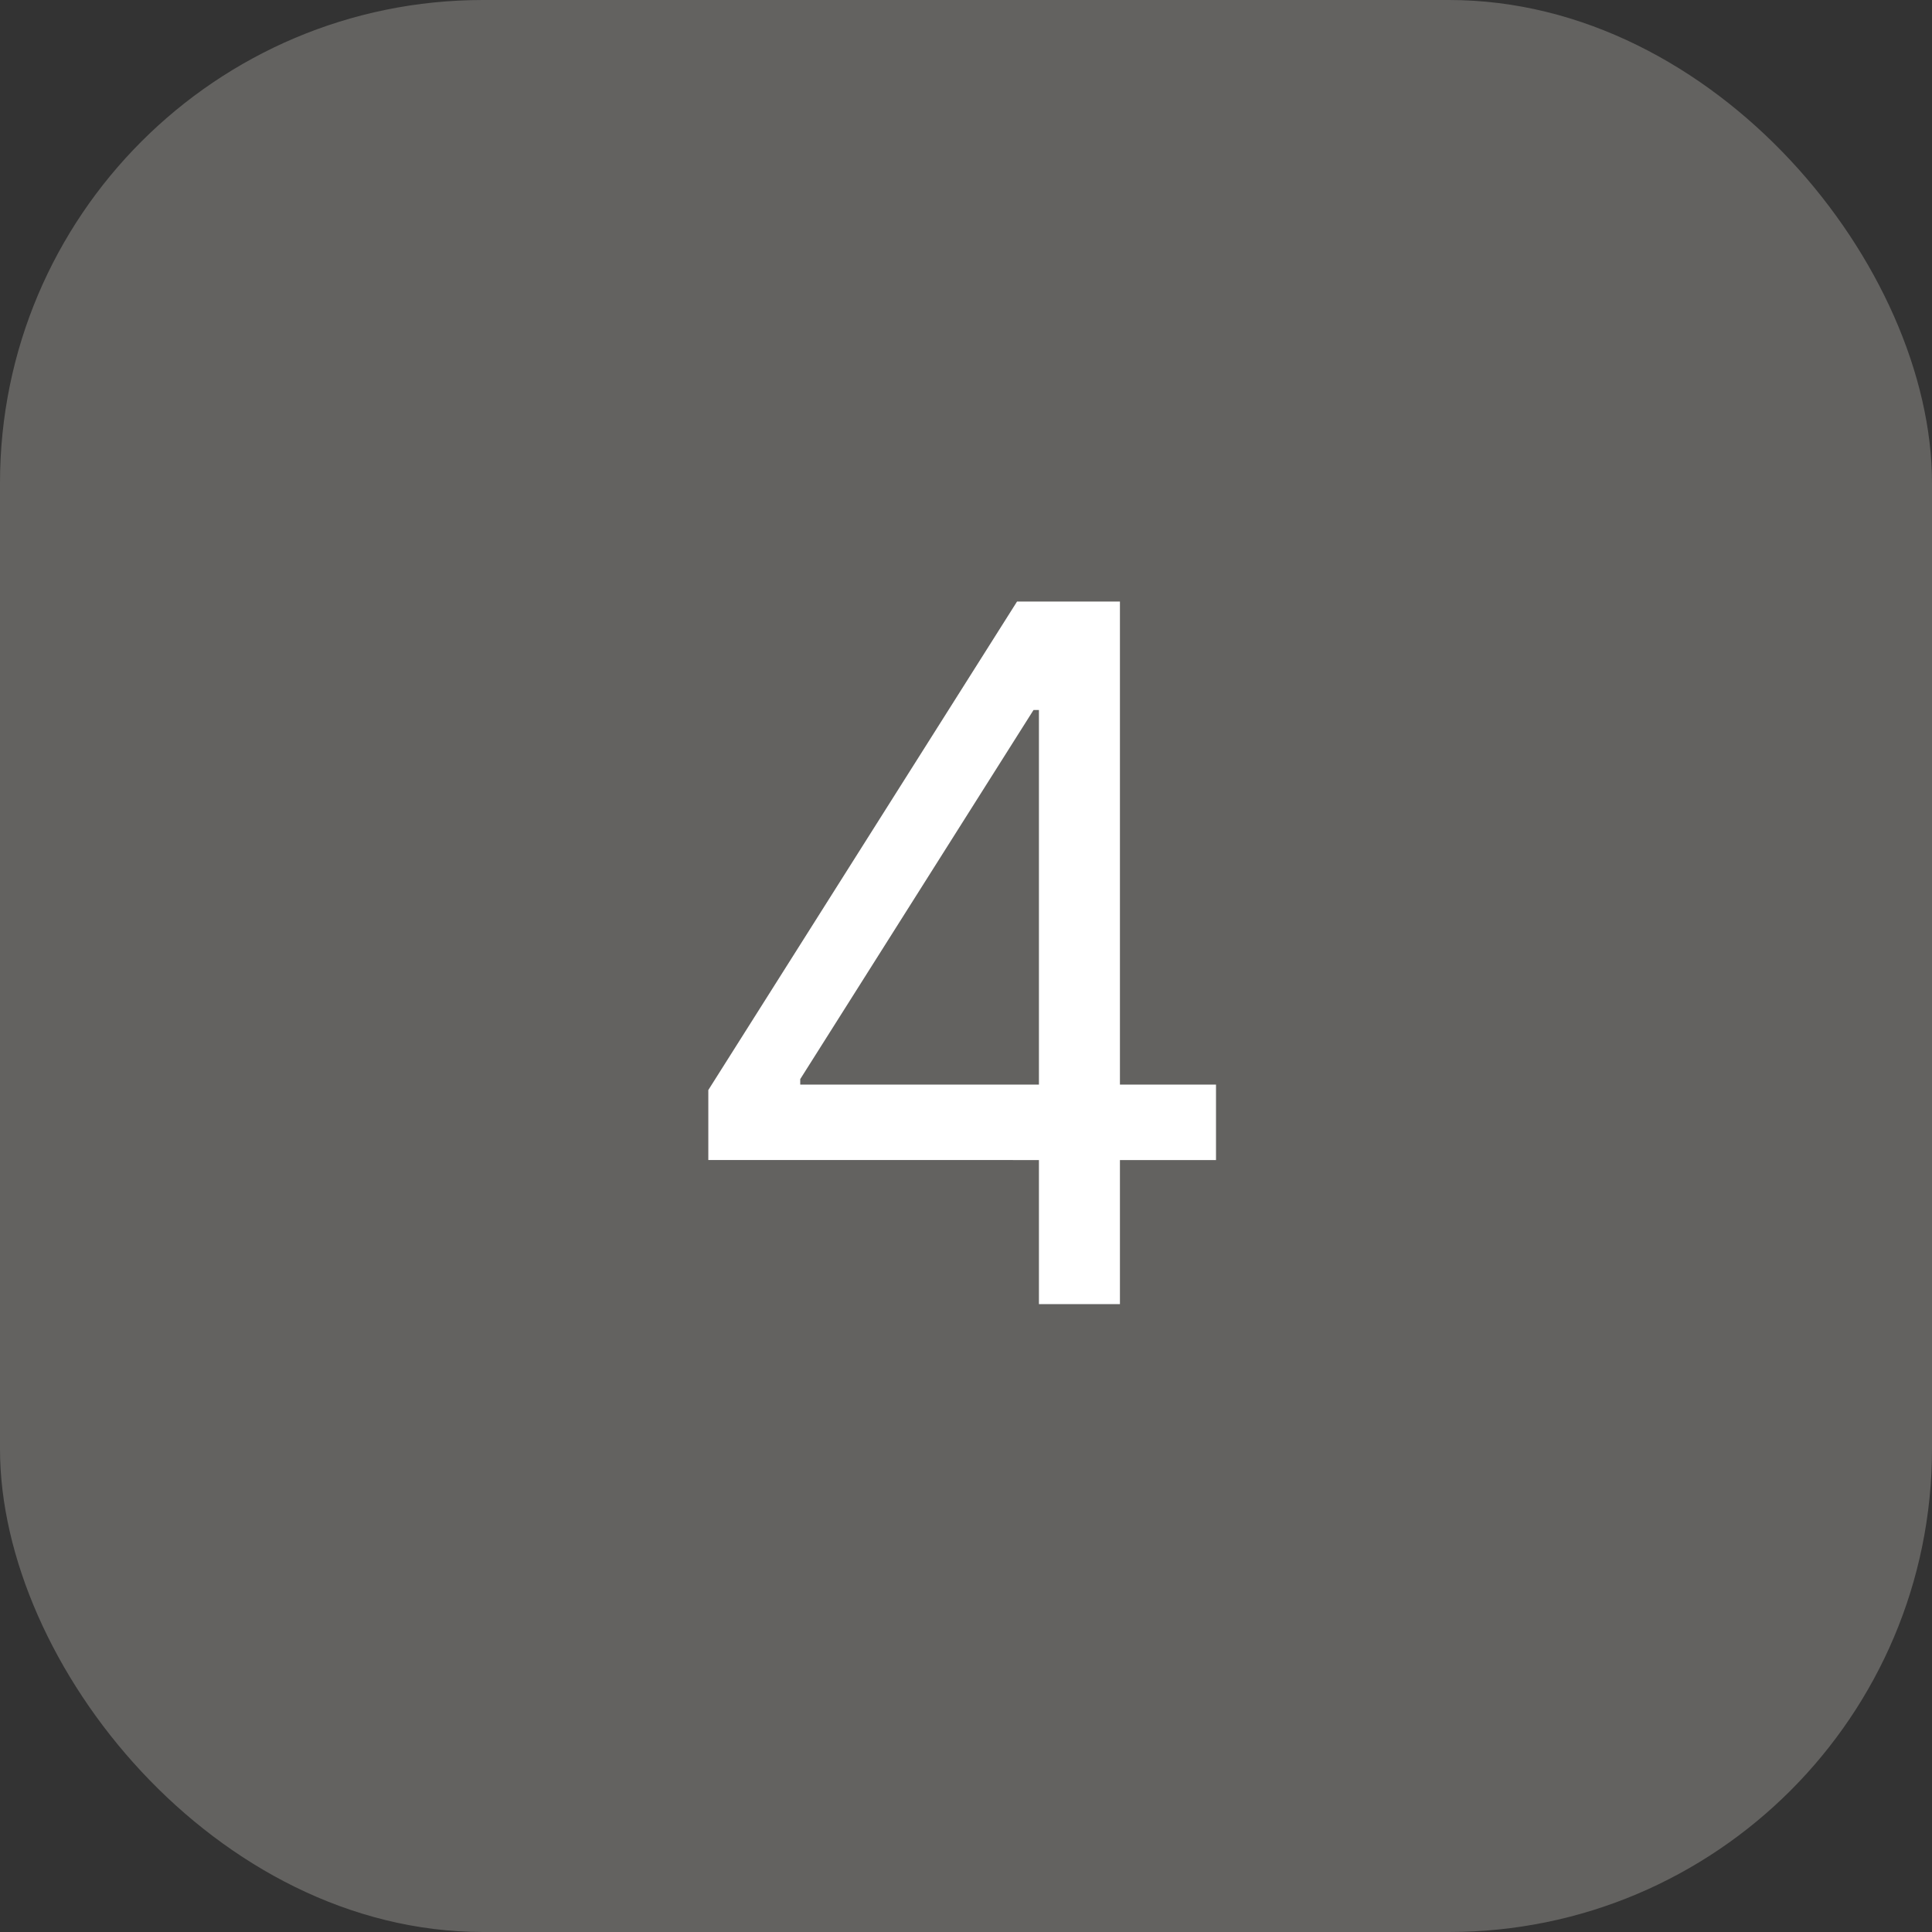
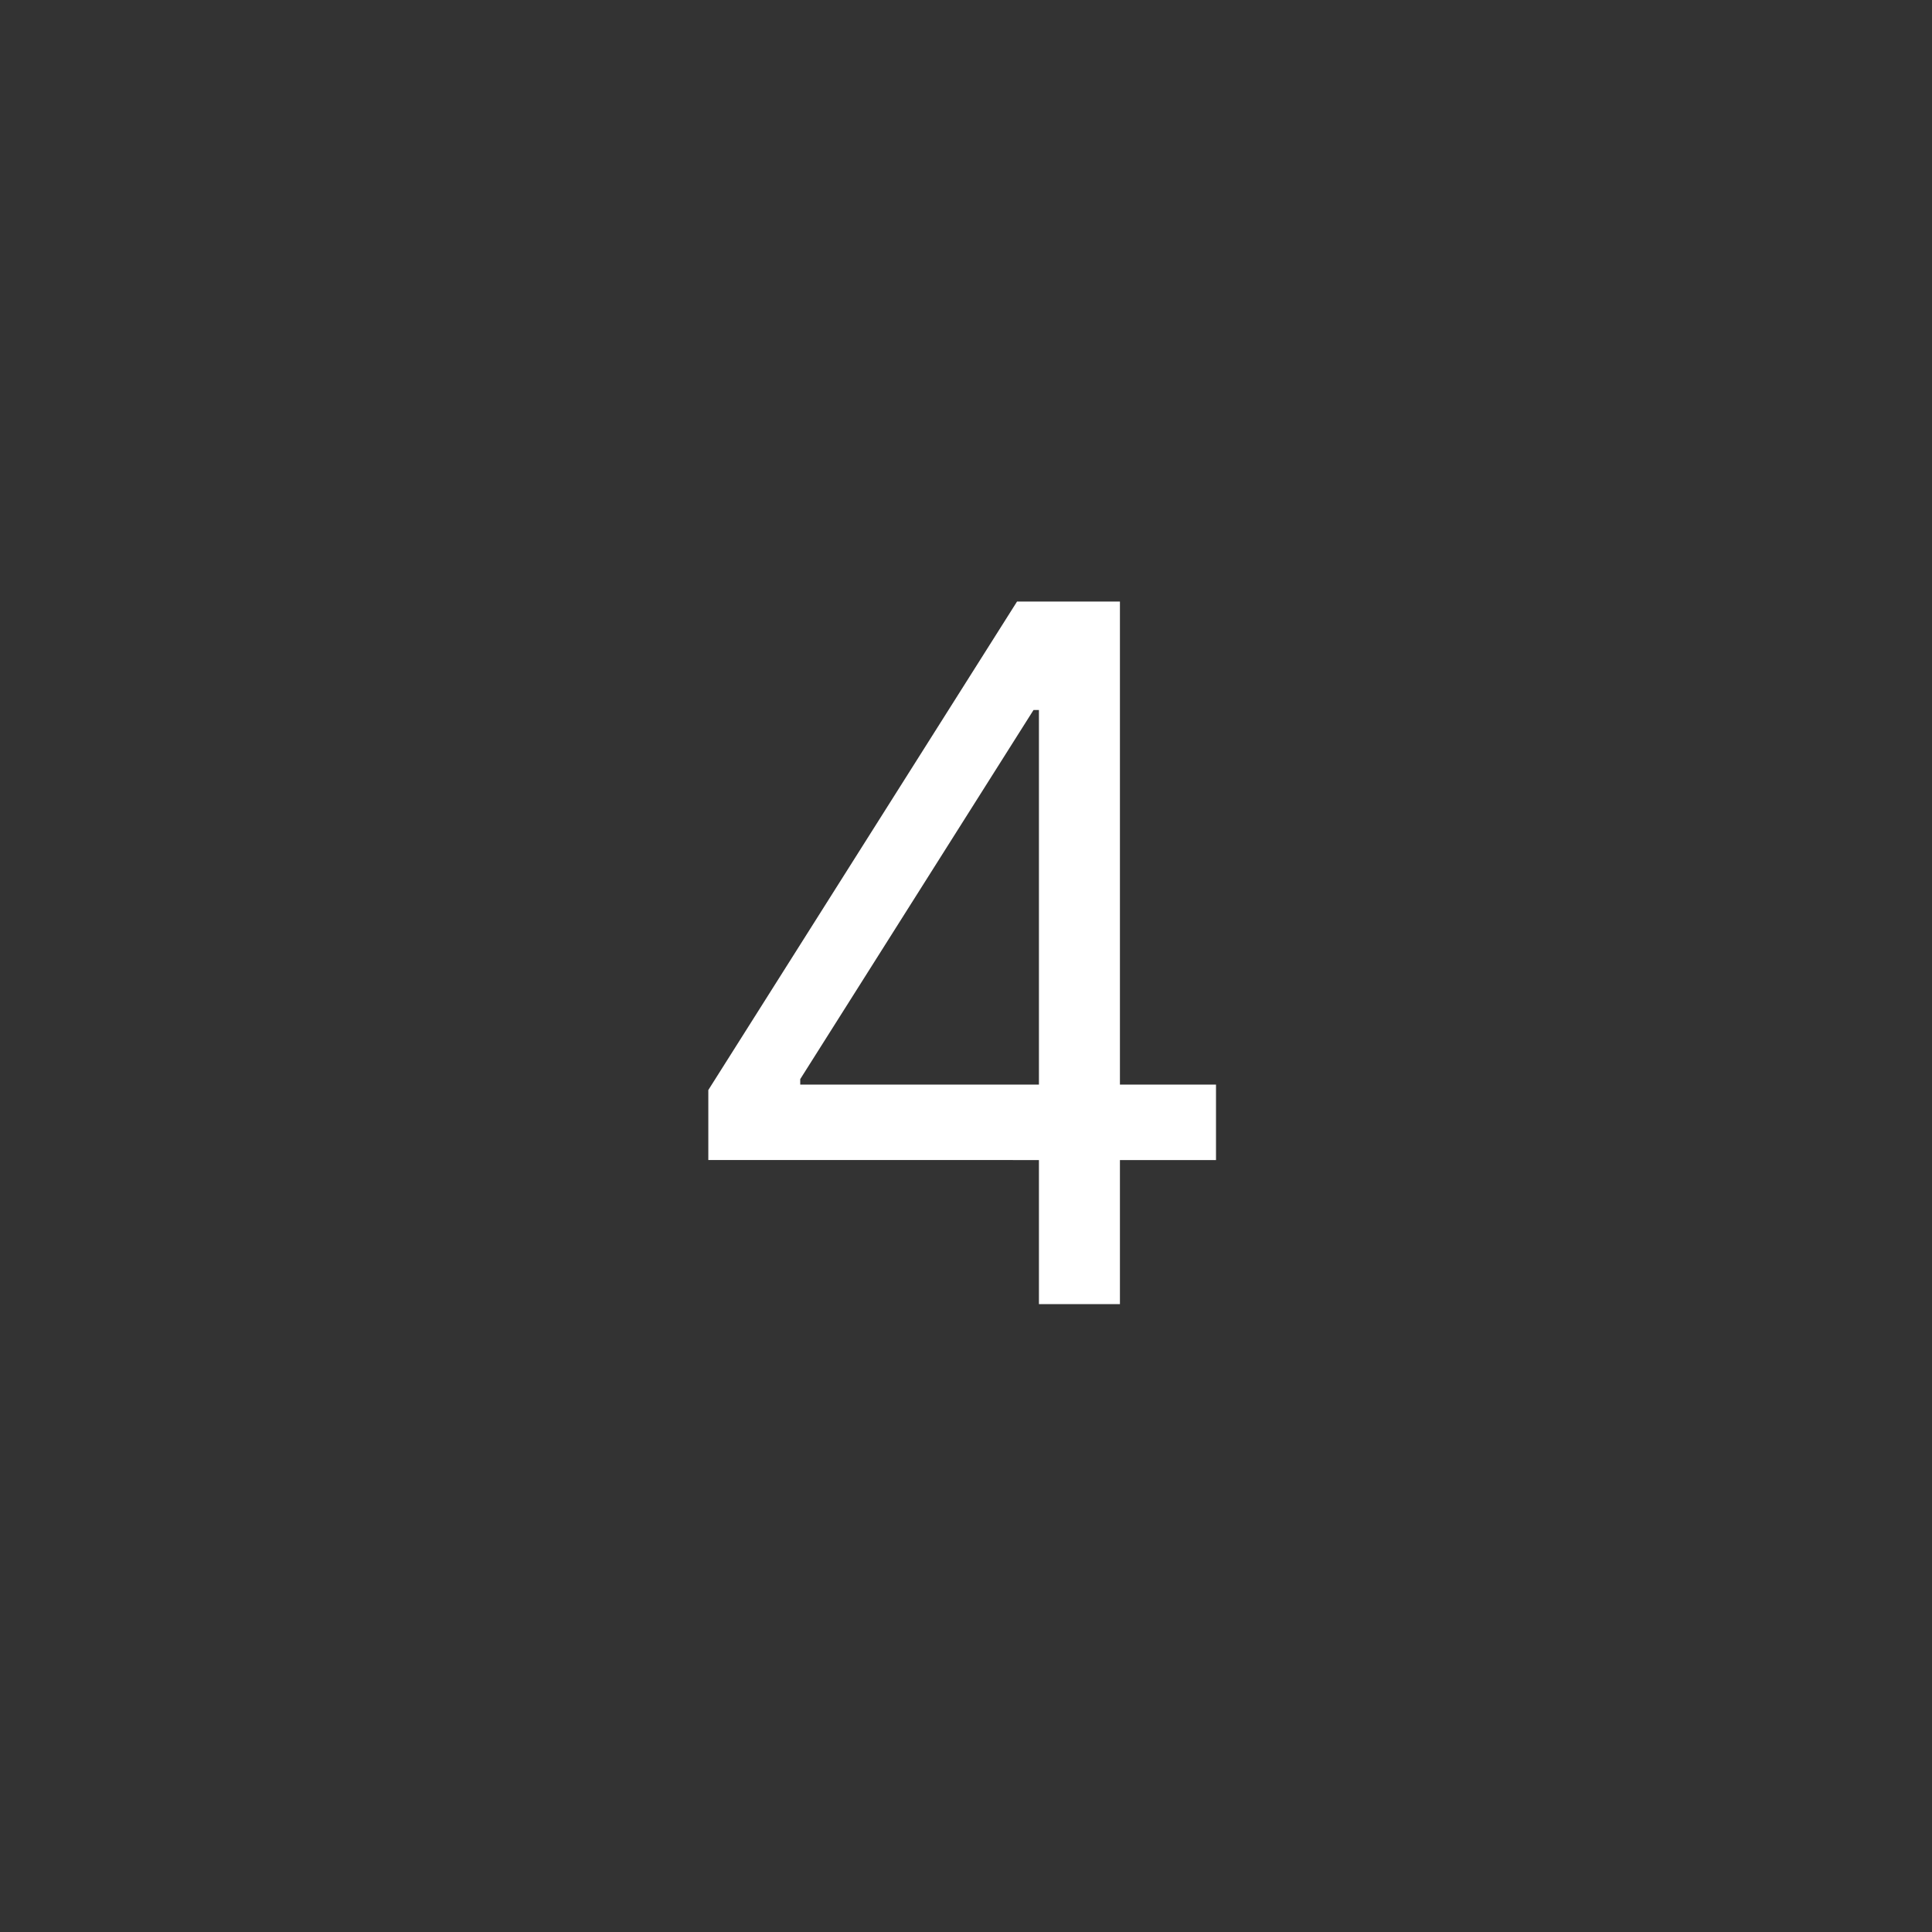
<svg xmlns="http://www.w3.org/2000/svg" width="40" height="40" fill="none" viewBox="0 0 40 40">
  <rect x="0" y="0" width="40" height="40" fill="#333333" stroke="none" />
-   <rect width="40" height="40" fill="#636260" rx="10" />
  <path fill="#fff" d="M14.665 24.017v-1.449l6.392-10.114h1.051V14.7h-.71l-4.83 7.642v.113h8.608v1.563zM21.51 27V12.454h1.677V27z" />
</svg>